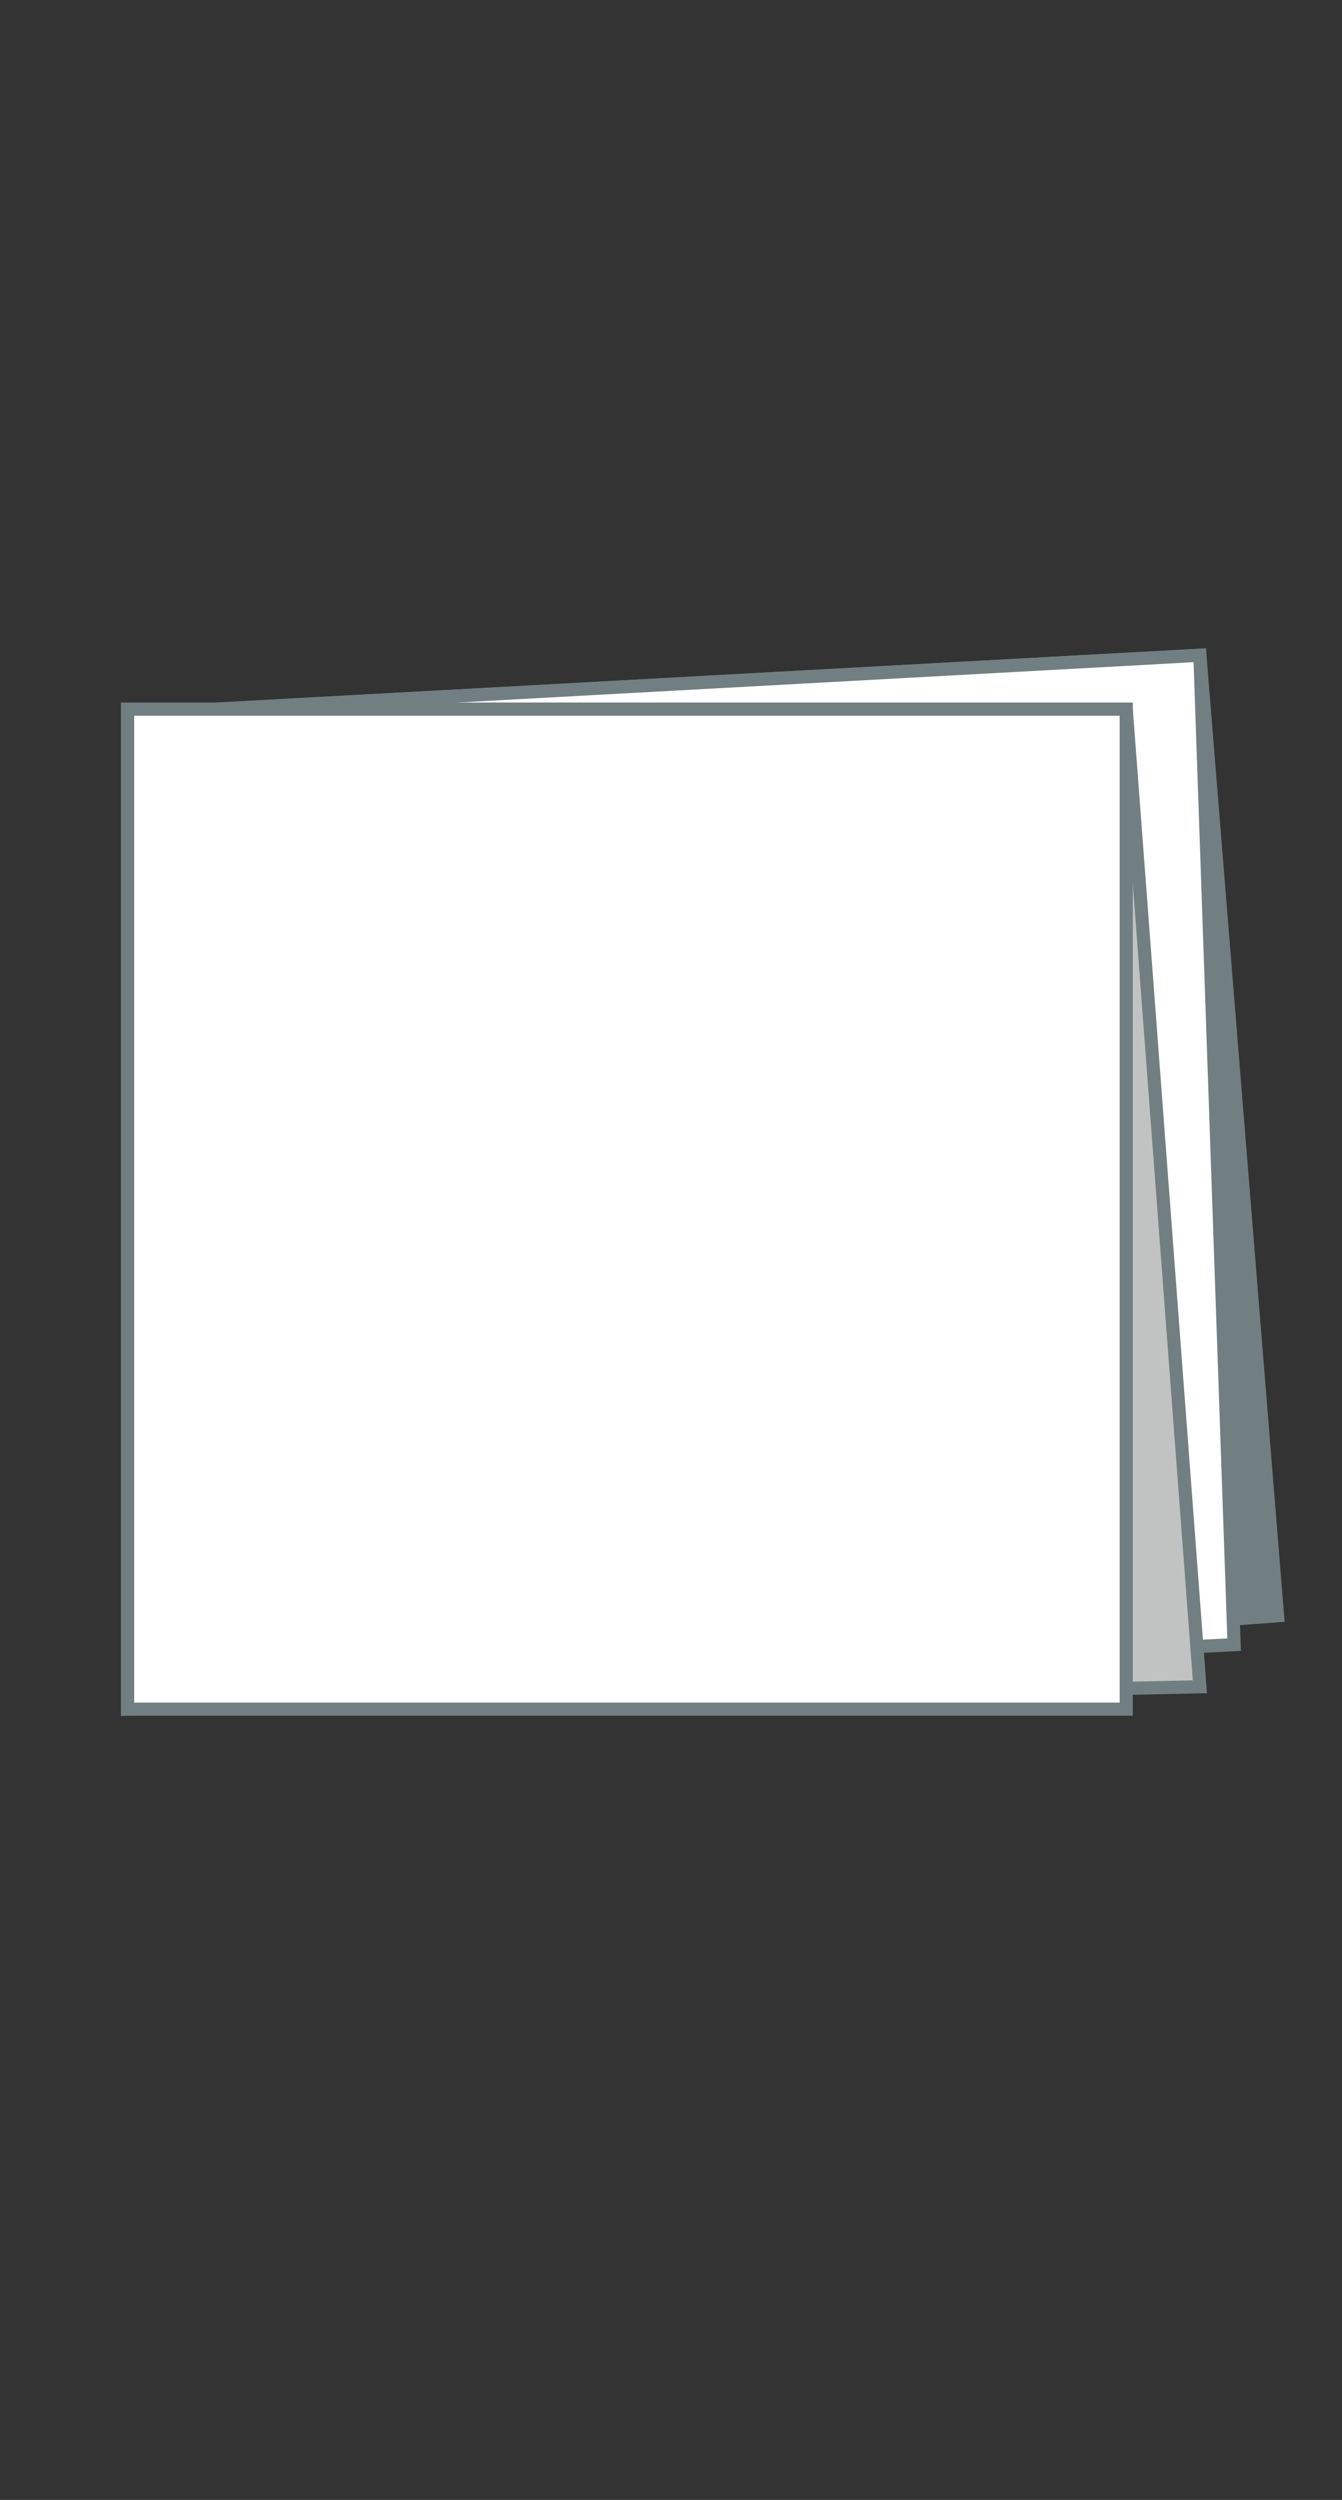
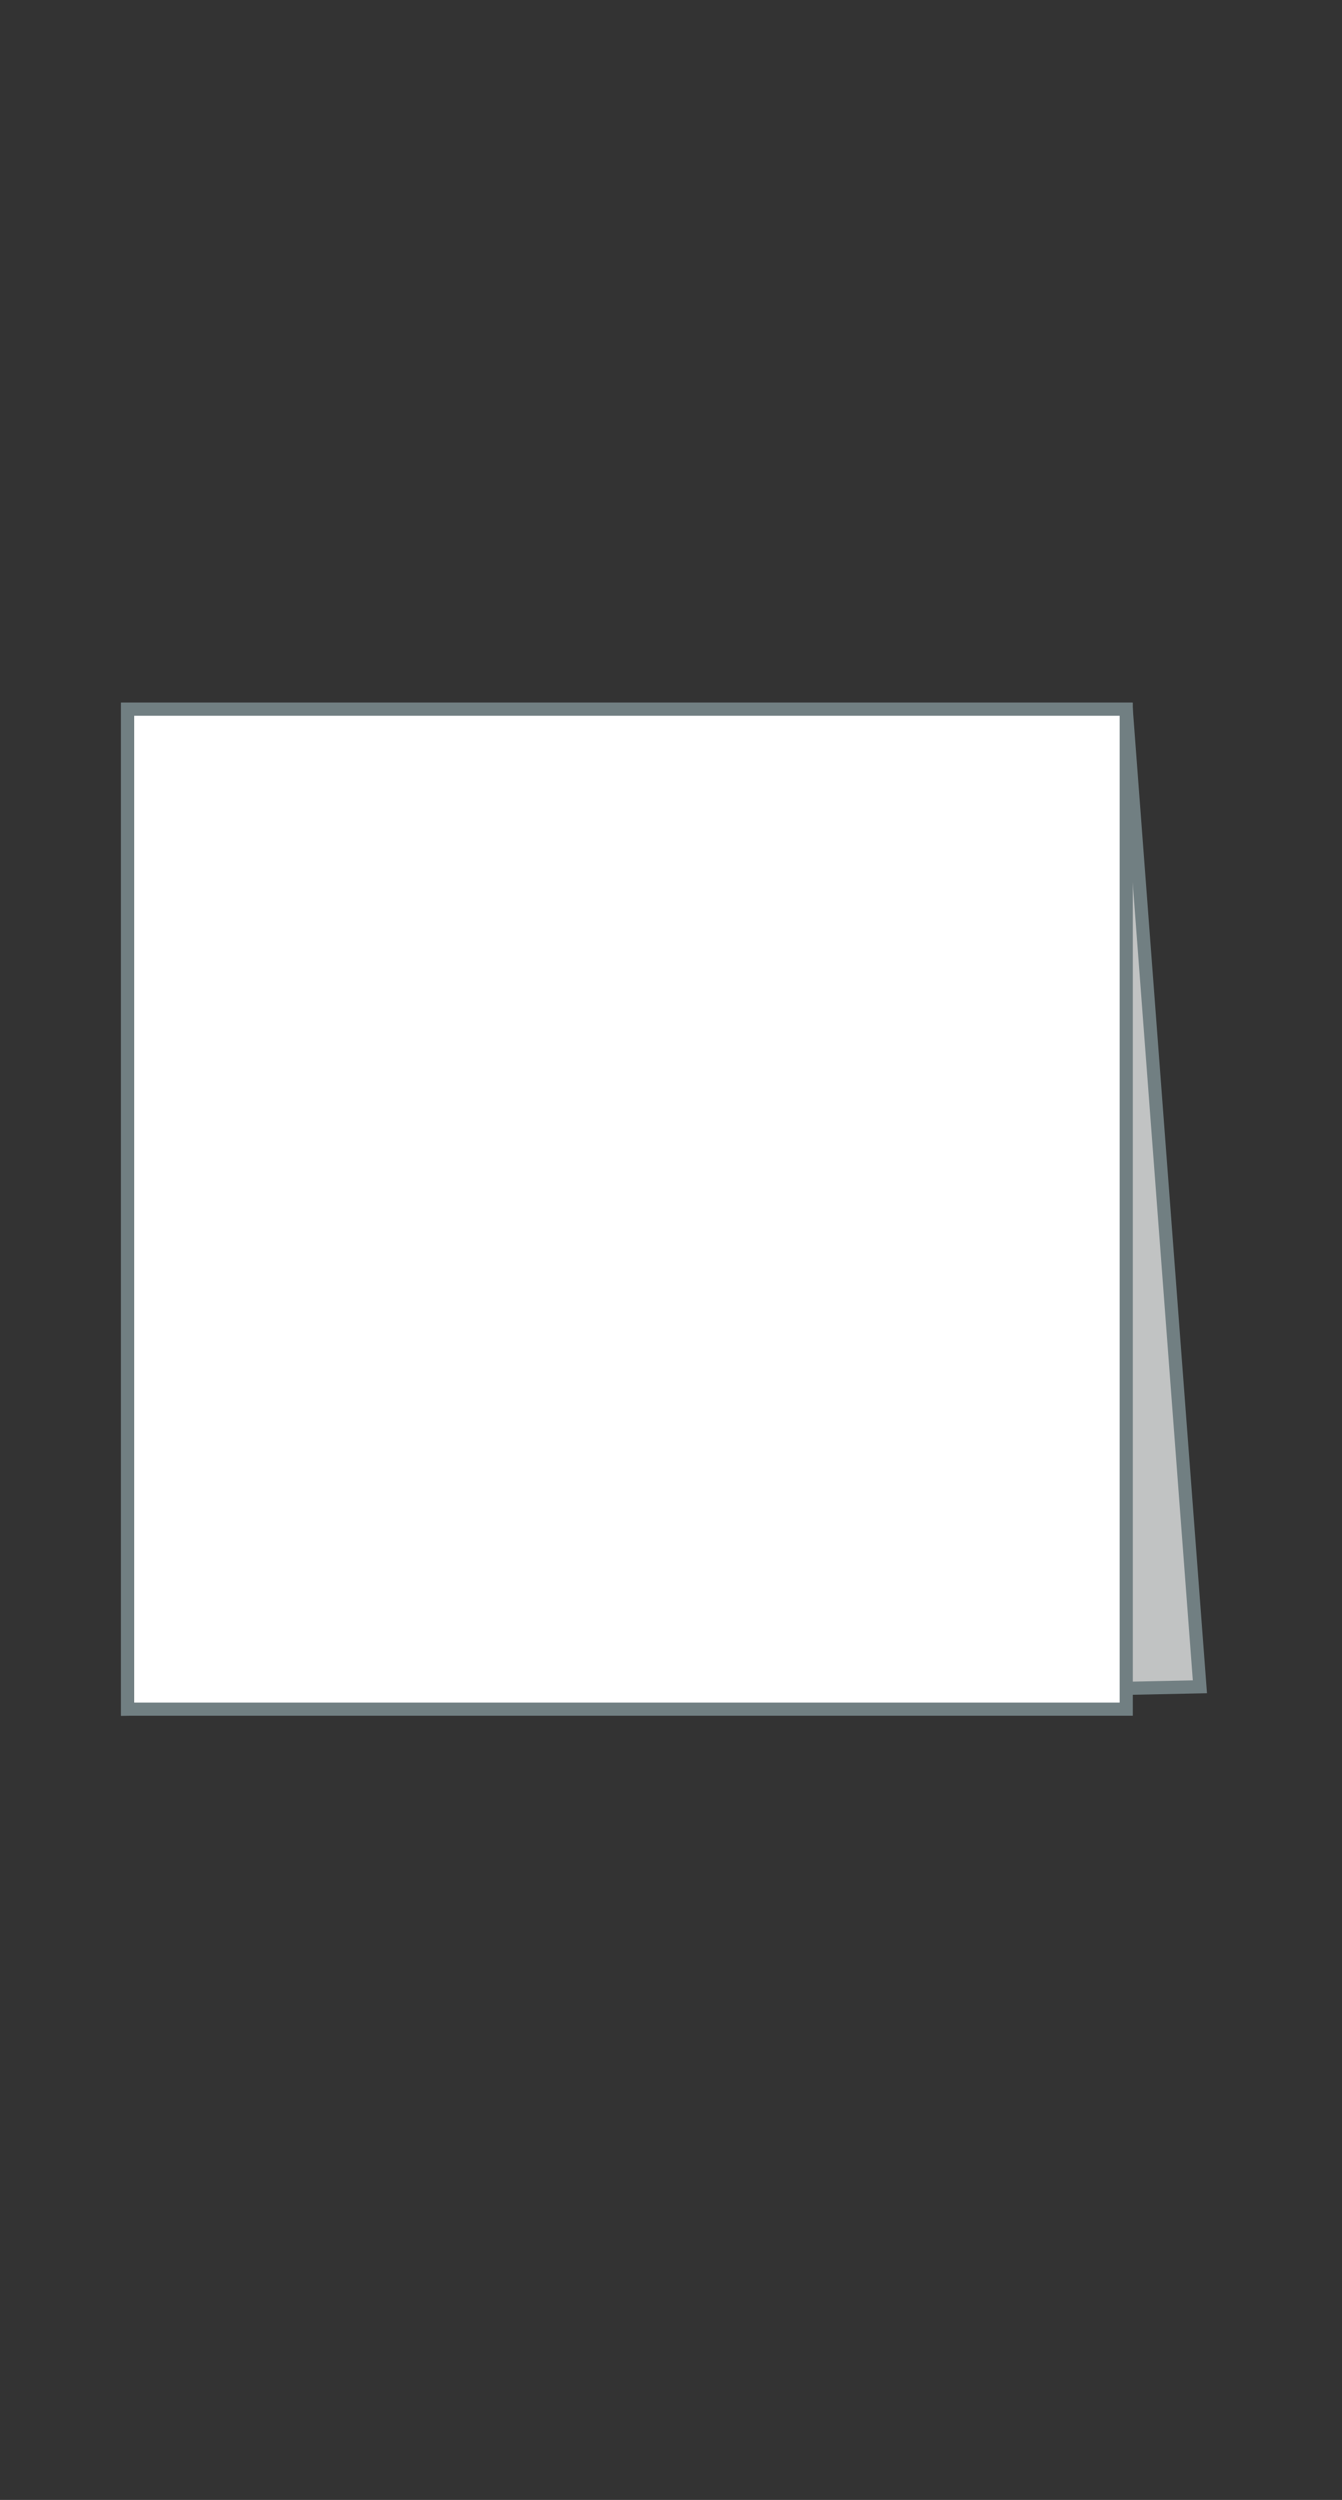
<svg xmlns="http://www.w3.org/2000/svg" version="1.1" id="レイヤー_1" x="0px" y="0px" viewBox="0 0 102 190" style="enable-background:new 0 0 102 190;" xml:space="preserve">
  <rect x="0" y="0" width="102" height="190" fill="#333333" stroke="none" />
  <style type="text/css">
	.st0{fill-rule:evenodd;clip-rule:evenodd;fill:#717F82;stroke:#717F82;stroke-miterlimit:10;}
	.st1{fill-rule:evenodd;clip-rule:evenodd;fill:#FFFFFF;stroke:#717F82;stroke-miterlimit:10;}
	.st2{fill-rule:evenodd;clip-rule:evenodd;fill:#C1C3C3;stroke:#717F82;stroke-miterlimit:10;}
	.st3{fill:#FFFFFF;stroke:#717F82;stroke-miterlimit:10;}
</style>
  <g id="レイアウト">
-     <polygon class="st0" points="97.1,122.8 14.8,128.9 14.6,54 91.2,49.8  " />
-     <polygon class="st1" points="93.8,125 14.8,128.9 14.6,54 91.2,49.8  " />
    <polygon class="st2" points="91.2,128.2 9.7,129.9 9.7,53.9 85.6,53.9  " />
    <rect x="9.7" y="53.9" class="st3" width="75.9" height="76" />
  </g>
</svg>